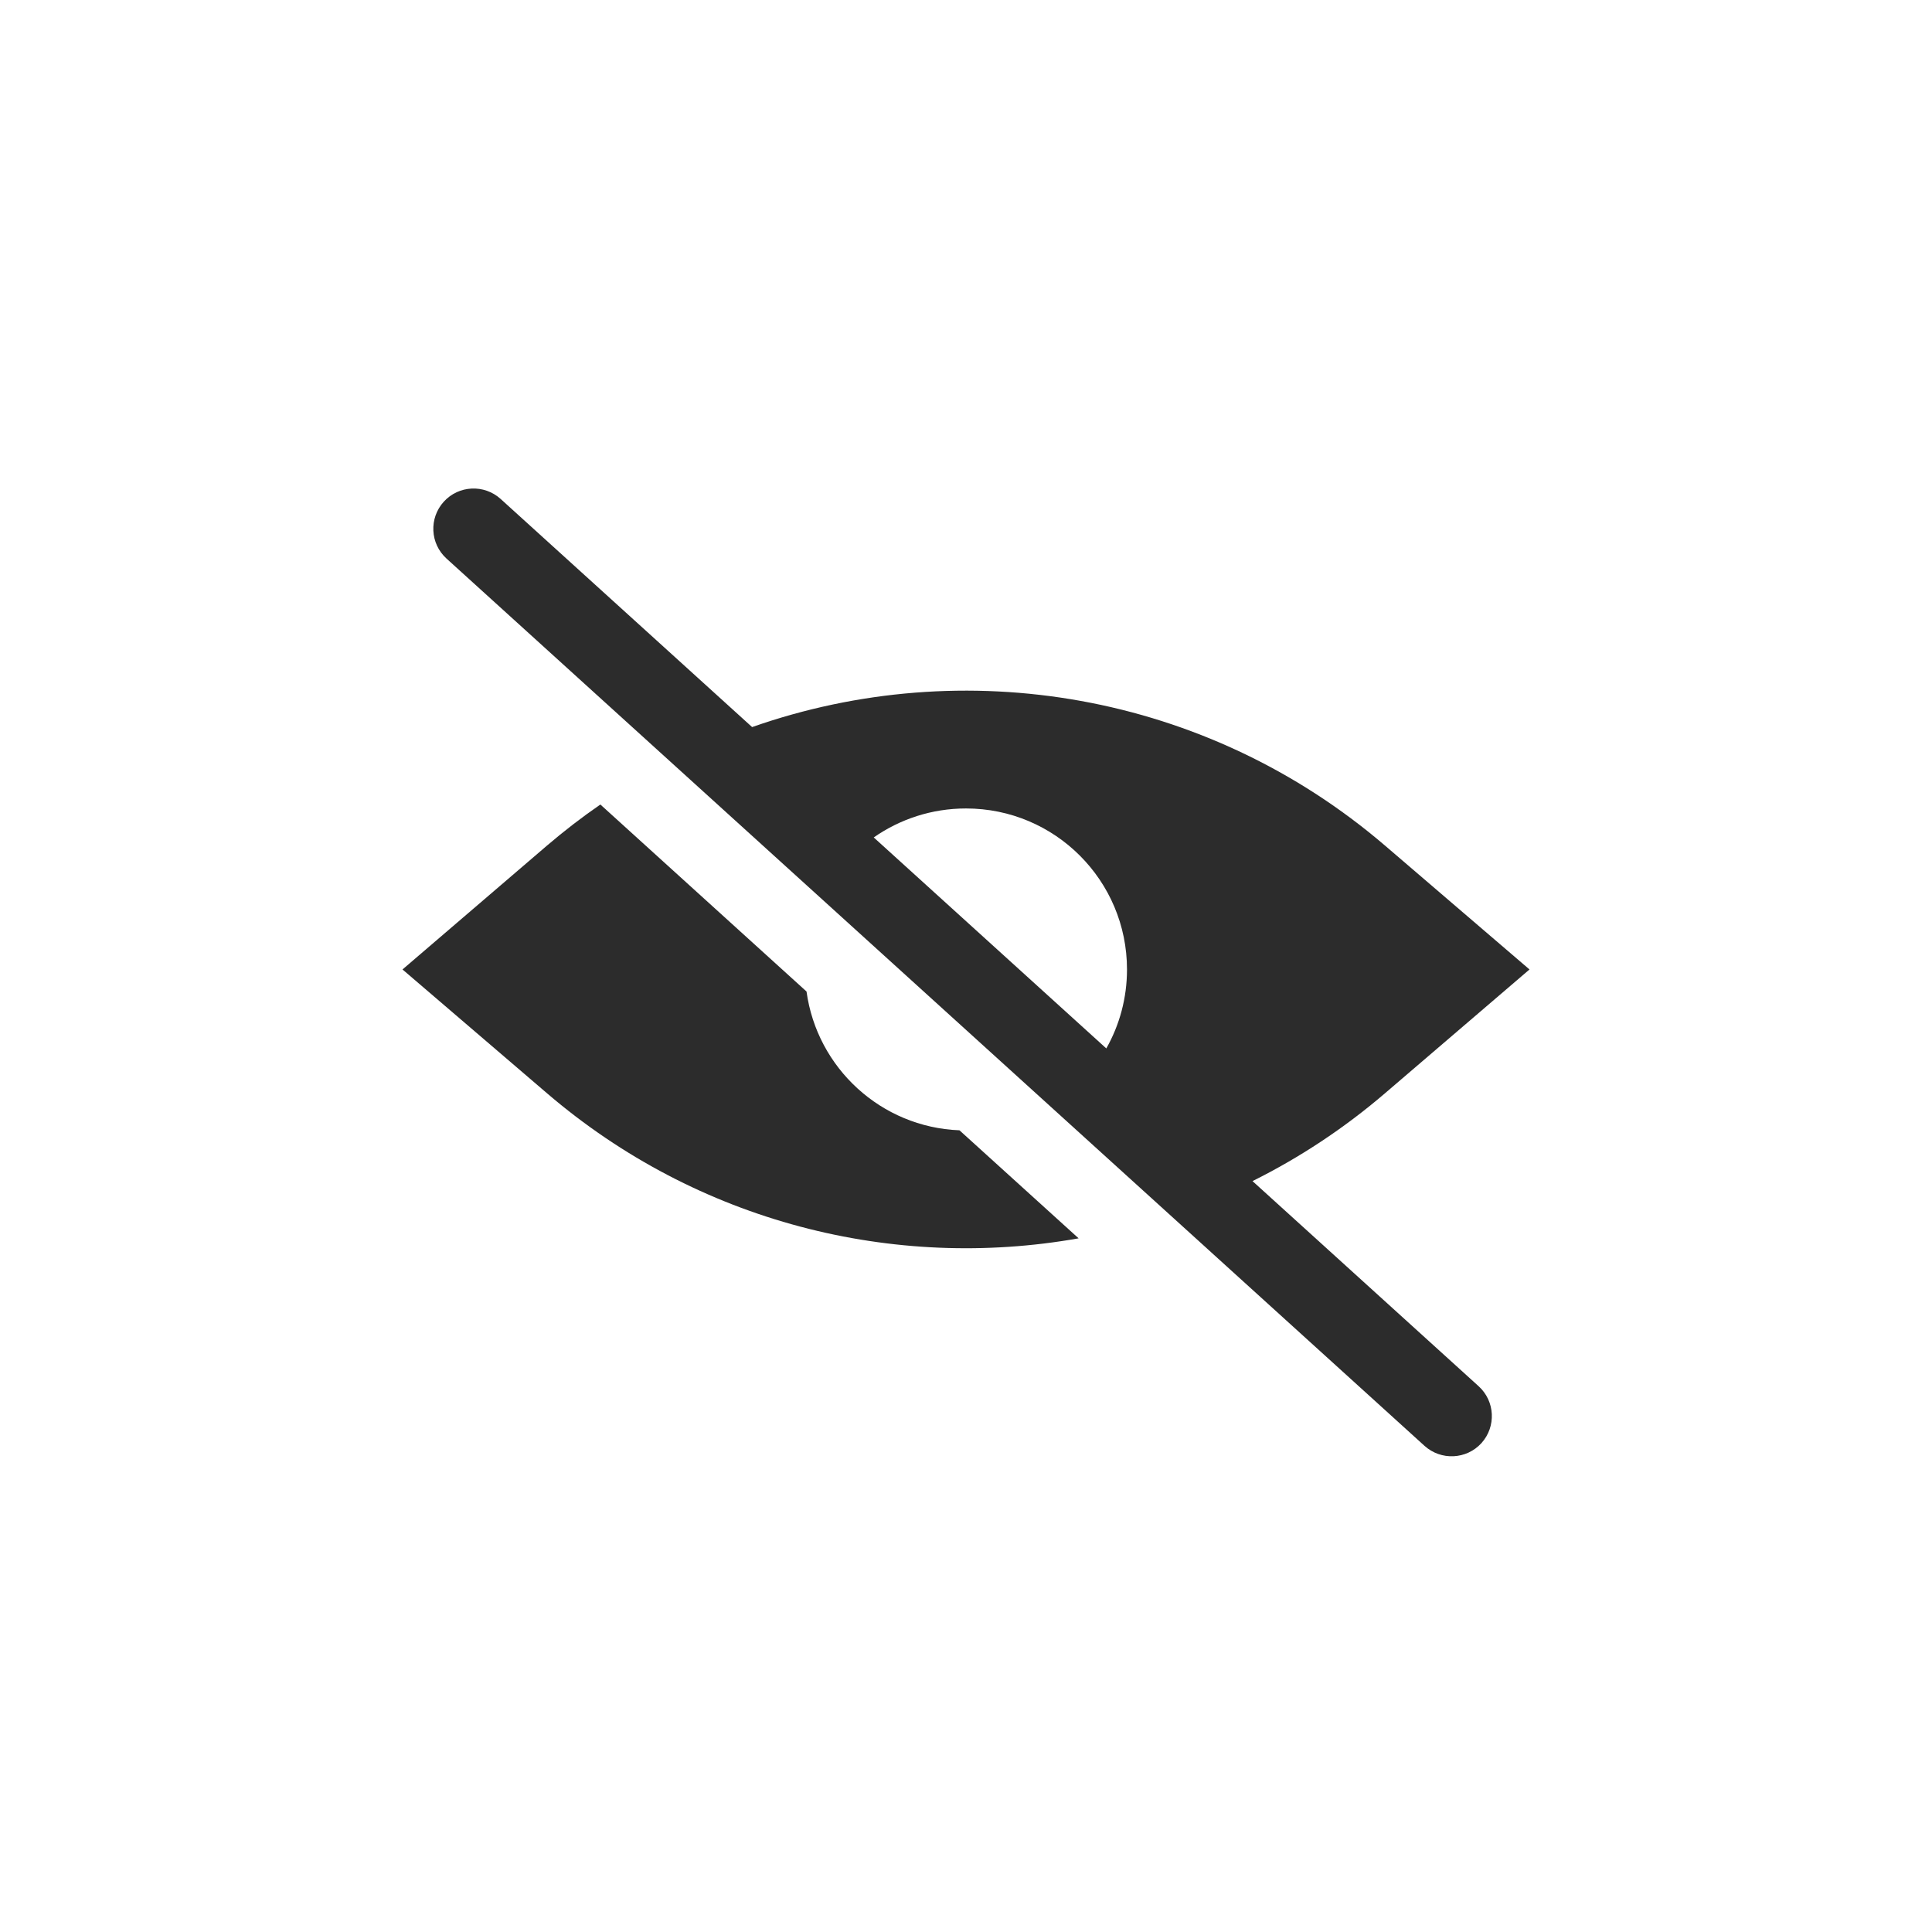
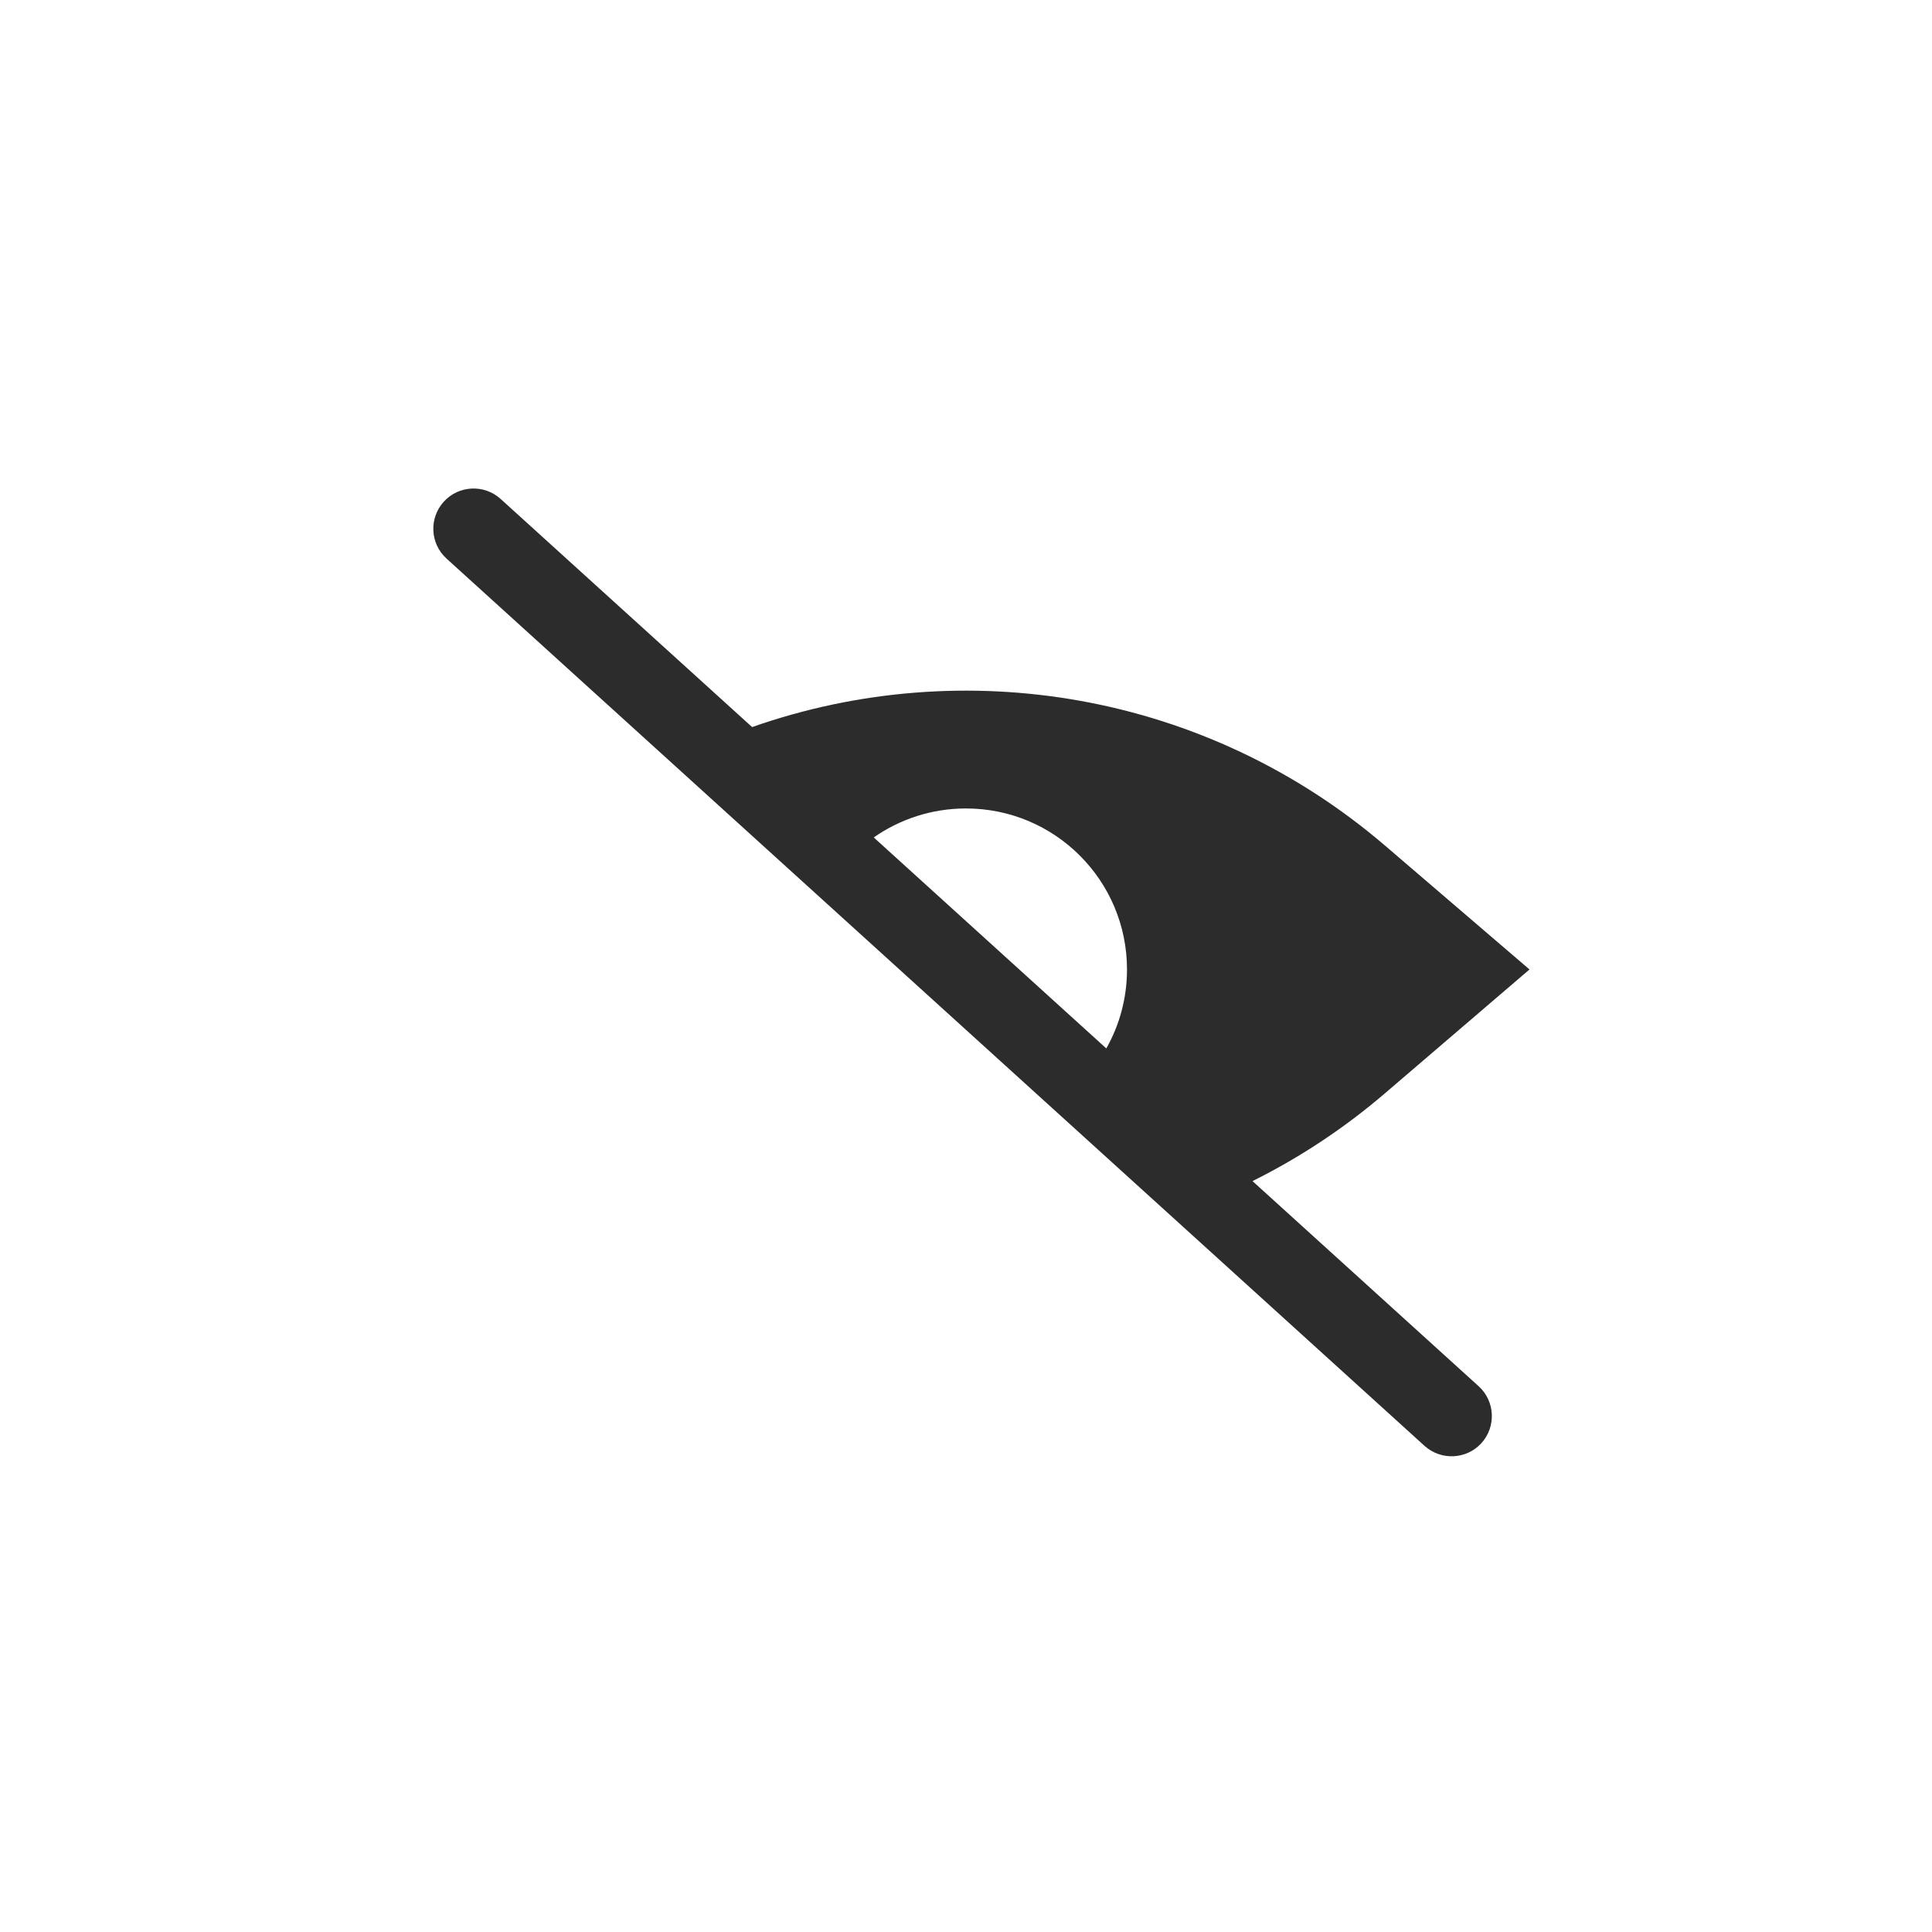
<svg xmlns="http://www.w3.org/2000/svg" width="24" height="24" viewBox="0 0 24 24" fill="none">
  <path fill-rule="evenodd" clip-rule="evenodd" d="M17.696 17.961C17.901 18.146 18.217 18.131 18.403 17.927C18.588 17.722 18.573 17.406 18.368 17.22L15.559 14.672C16.14 14.383 16.694 14.019 17.206 13.58L19 12.043L17.206 10.505C14.982 8.599 11.972 8.108 9.343 9.032L6.219 6.198C6.014 6.013 5.698 6.028 5.513 6.232C5.327 6.437 5.342 6.753 5.547 6.939L17.696 17.961ZM10.854 10.403L13.743 13.024C13.907 12.734 14 12.399 14 12.043C14 10.938 13.105 10.043 12 10.043C11.574 10.043 11.179 10.176 10.854 10.403Z" fill="#2C2C2C" />
-   <path d="M11.919 14.041L13.399 15.383C11.105 15.79 8.67 15.188 6.794 13.58L5 12.043L6.794 10.505C7.008 10.322 7.23 10.151 7.458 9.994L10.019 12.317C10.149 13.266 10.944 14.003 11.919 14.041Z" fill="#2C2C2C" />
</svg>